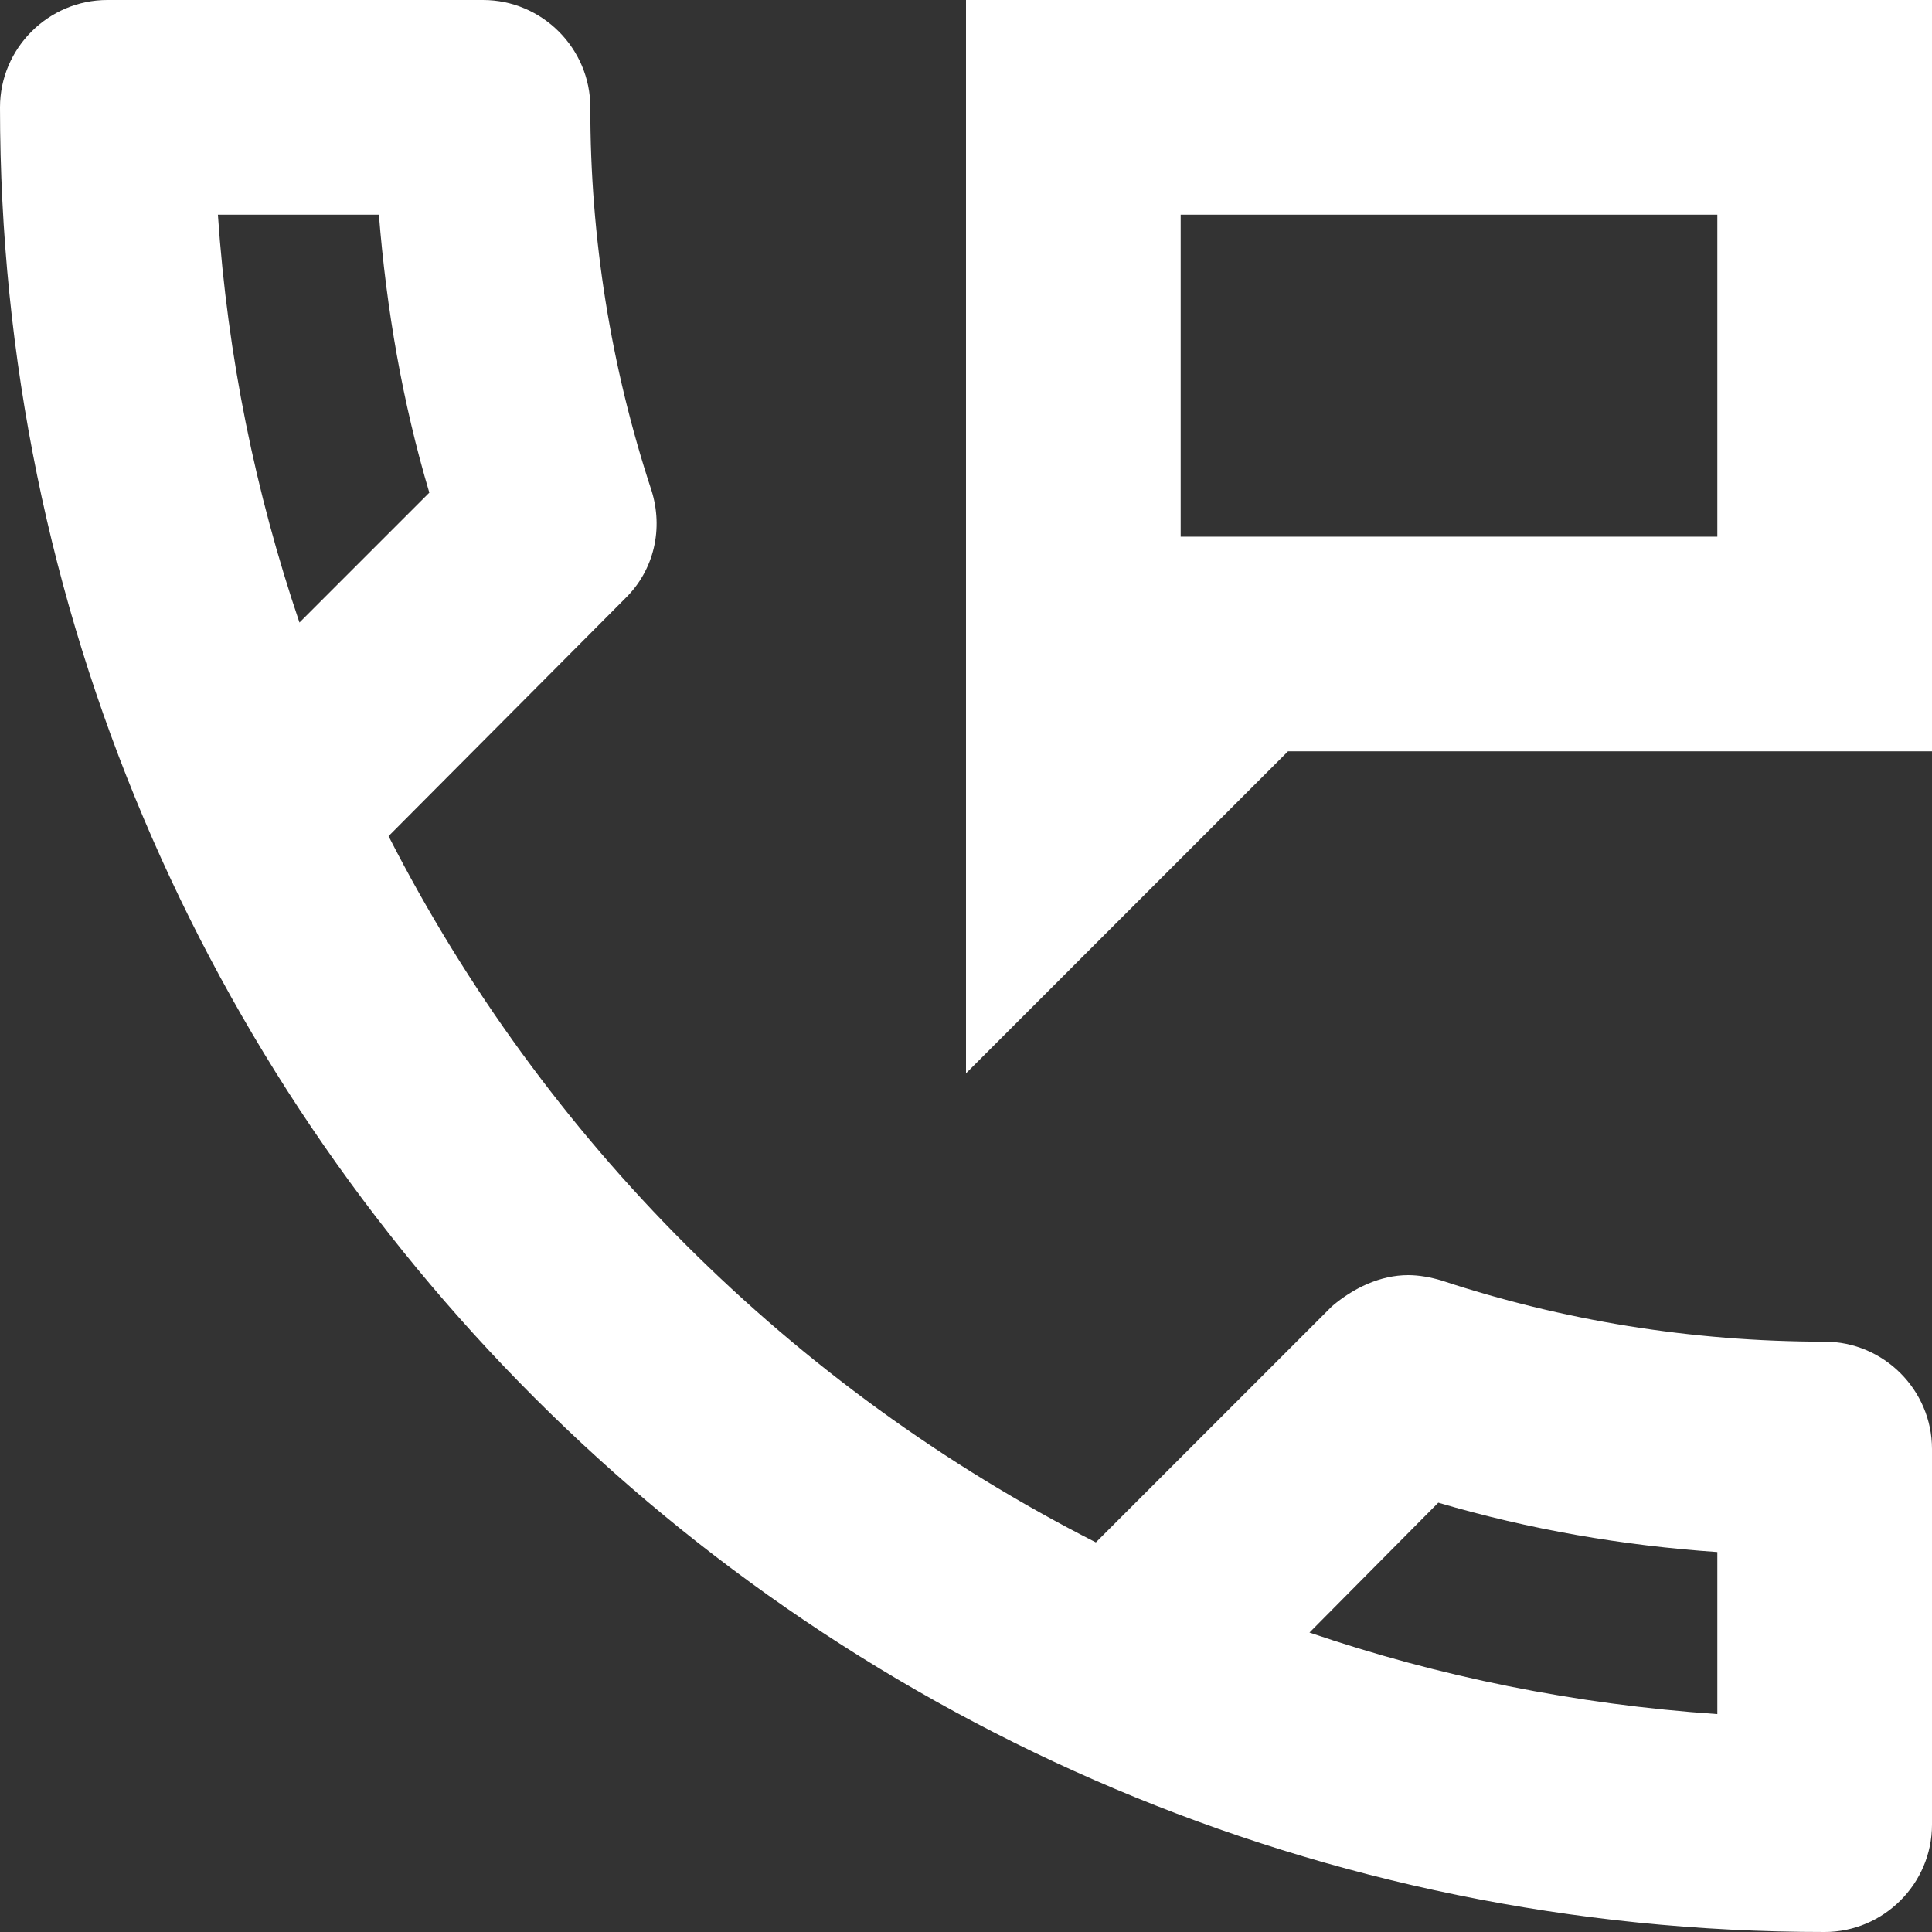
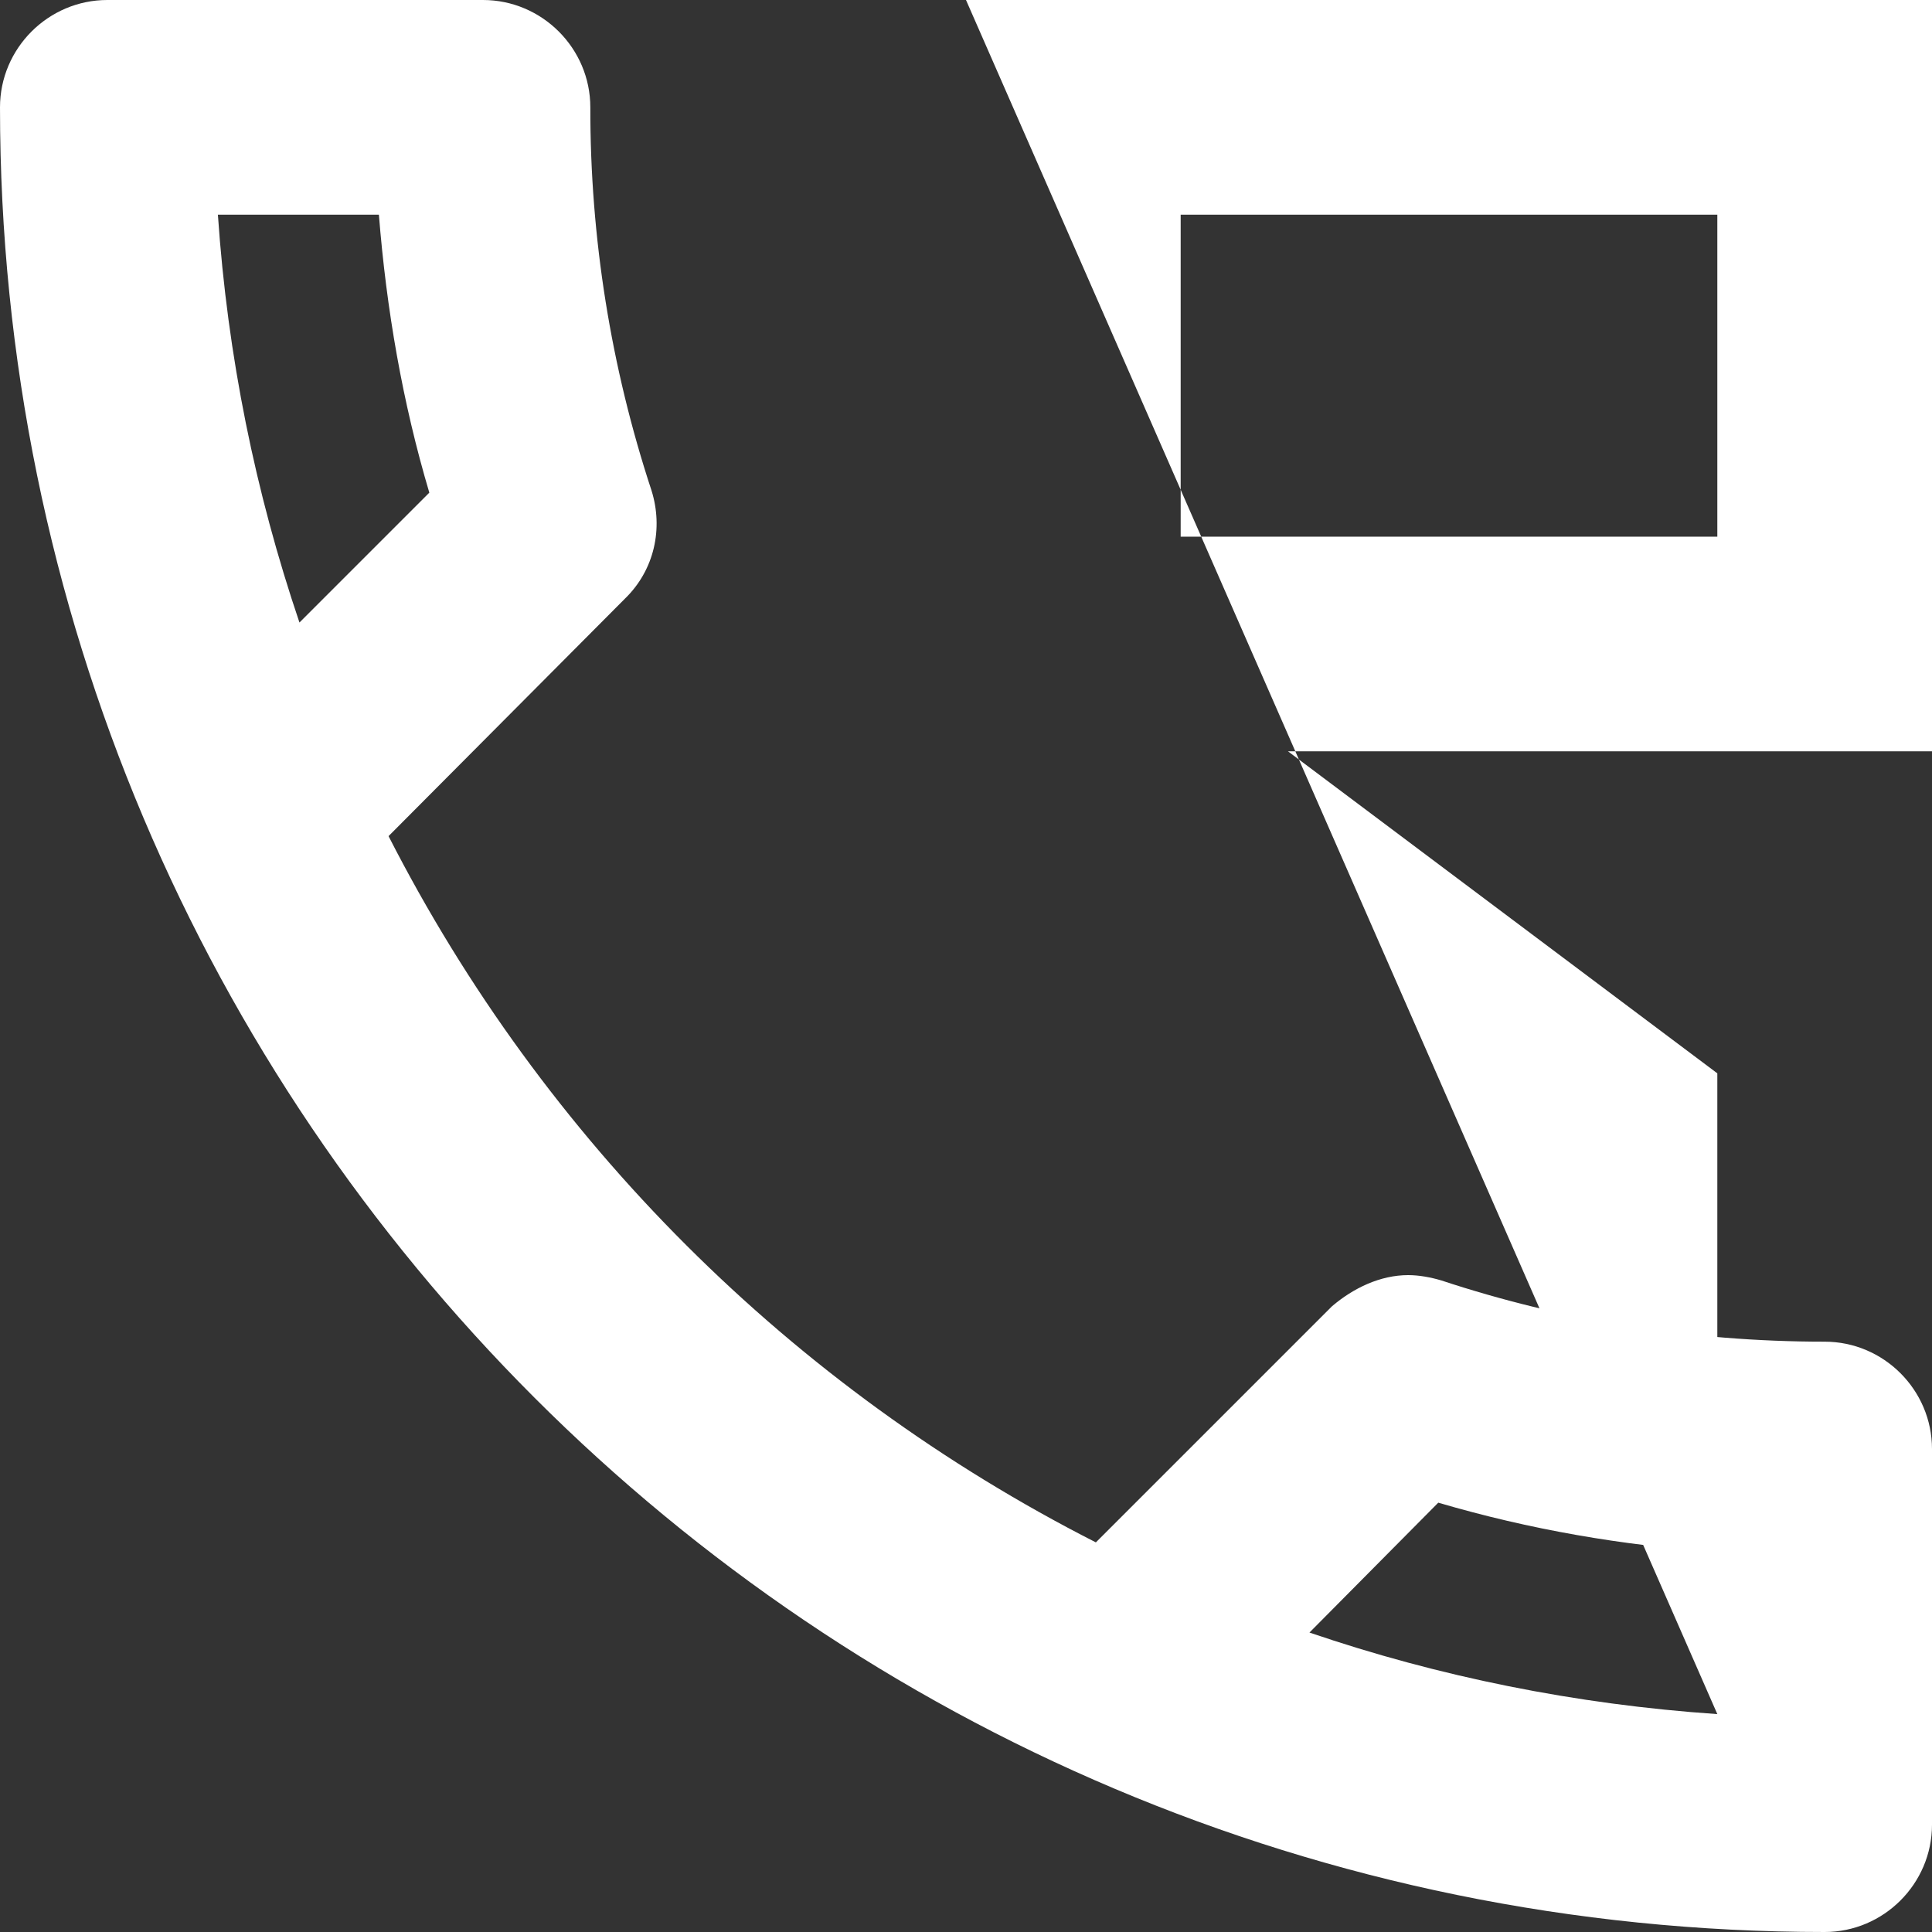
<svg xmlns="http://www.w3.org/2000/svg" width="96" height="96" viewBox="0 0 96 96" fill="none">
  <rect x="0" y="0" width="96" height="96" fill="#333333" stroke="none" />
-   <path d="M90.667 66.667C84 66.667 77.6 65.6 71.627 63.627C71.093 63.467 70.507 63.36 69.973 63.36C68.587 63.36 67.253 64 66.187 64.907L54.453 76.64C39.328 68.945 27.025 56.661 19.307 41.547L31.04 29.76C32.533 28.32 32.96 26.24 32.373 24.373C30.35 18.23 29.324 11.802 29.333 5.333C29.333 2.4 26.933 0 24 0H5.333C2.4 0 0 2.4 0 5.333C0 55.413 40.587 96 90.667 96C93.6 96 96 93.6 96 90.667V72C96 69.067 93.6 66.667 90.667 66.667ZM10.827 10.667H18.827C19.2 15.36 20 20 21.333 24.48L14.88 30.933C12.693 24.48 11.307 17.707 10.827 10.667ZM85.333 85.173C78.293 84.693 71.467 83.307 65.067 81.12L71.467 74.667C76 76 80.64 76.8 85.333 77.12V85.173ZM48 0V53.333L64 37.333H96V0H48ZM85.333 26.667H58.667V10.667H85.333V26.667Z" fill="white" />
+   <path d="M90.667 66.667C84 66.667 77.6 65.6 71.627 63.627C71.093 63.467 70.507 63.36 69.973 63.36C68.587 63.36 67.253 64 66.187 64.907L54.453 76.64C39.328 68.945 27.025 56.661 19.307 41.547L31.04 29.76C32.533 28.32 32.96 26.24 32.373 24.373C30.35 18.23 29.324 11.802 29.333 5.333C29.333 2.4 26.933 0 24 0H5.333C2.4 0 0 2.4 0 5.333C0 55.413 40.587 96 90.667 96C93.6 96 96 93.6 96 90.667V72C96 69.067 93.6 66.667 90.667 66.667ZM10.827 10.667H18.827C19.2 15.36 20 20 21.333 24.48L14.88 30.933C12.693 24.48 11.307 17.707 10.827 10.667ZM85.333 85.173C78.293 84.693 71.467 83.307 65.067 81.12L71.467 74.667C76 76 80.64 76.8 85.333 77.12V85.173ZV53.333L64 37.333H96V0H48ZM85.333 26.667H58.667V10.667H85.333V26.667Z" fill="white" />
</svg>